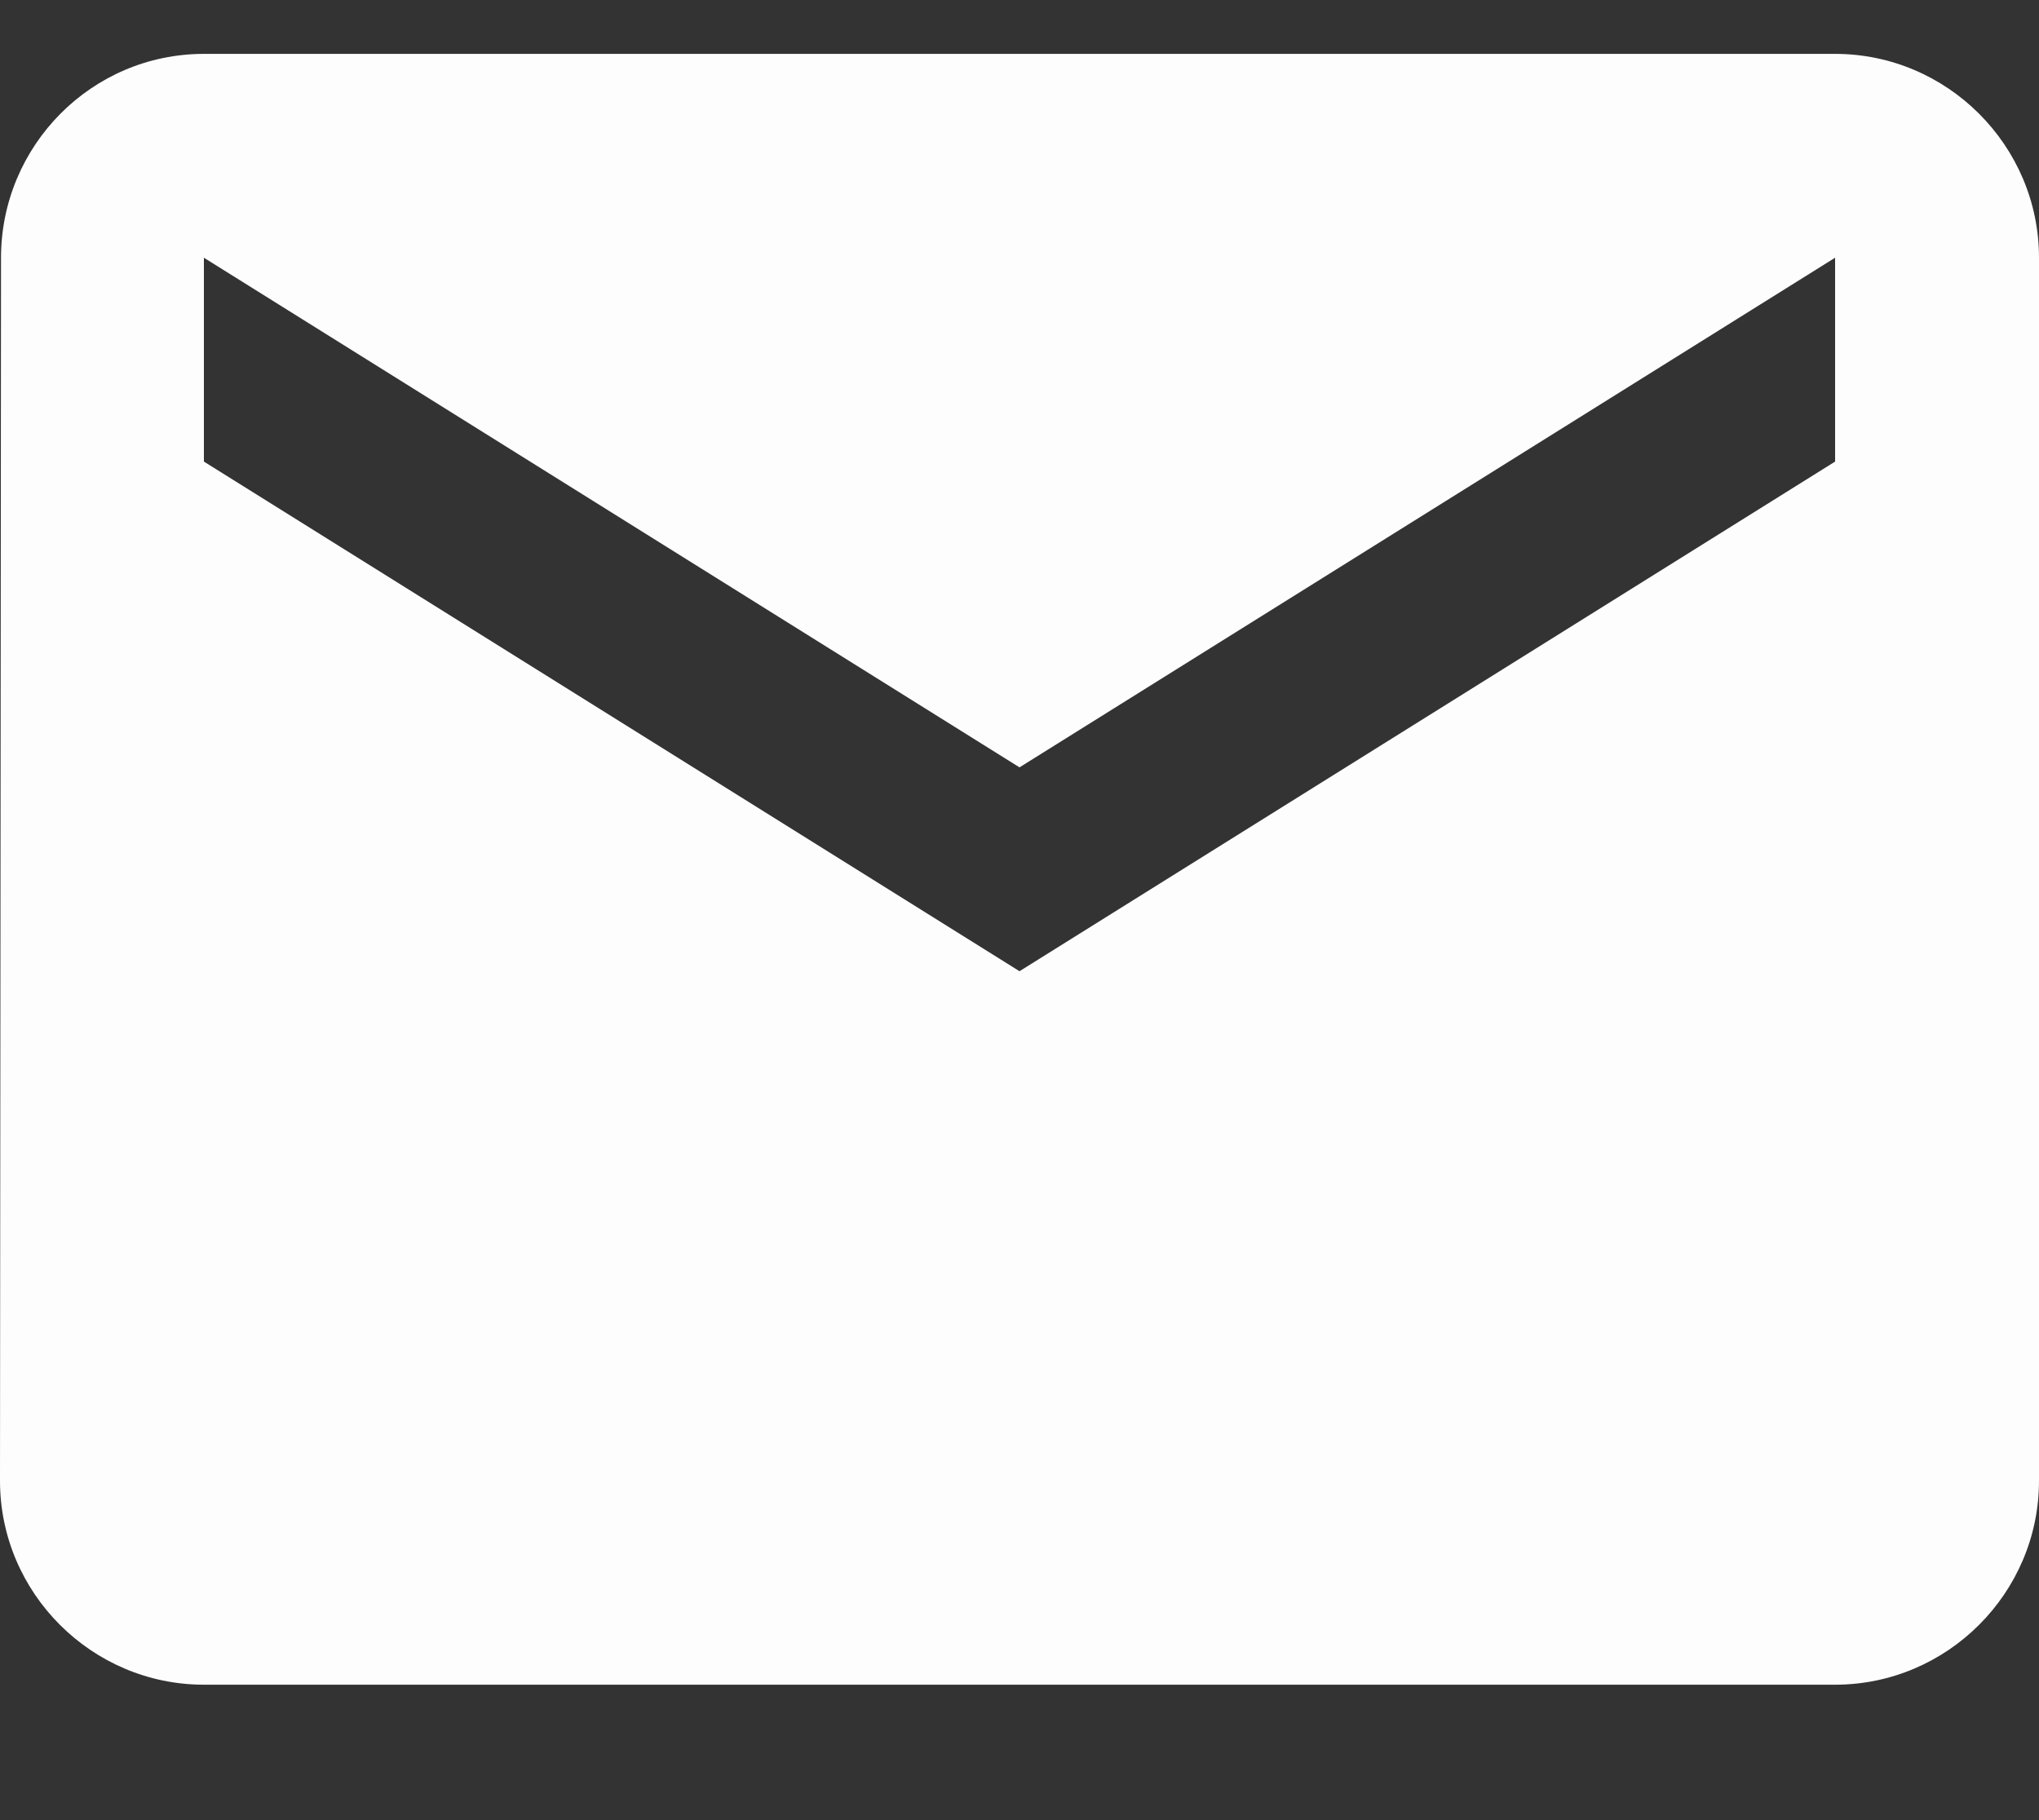
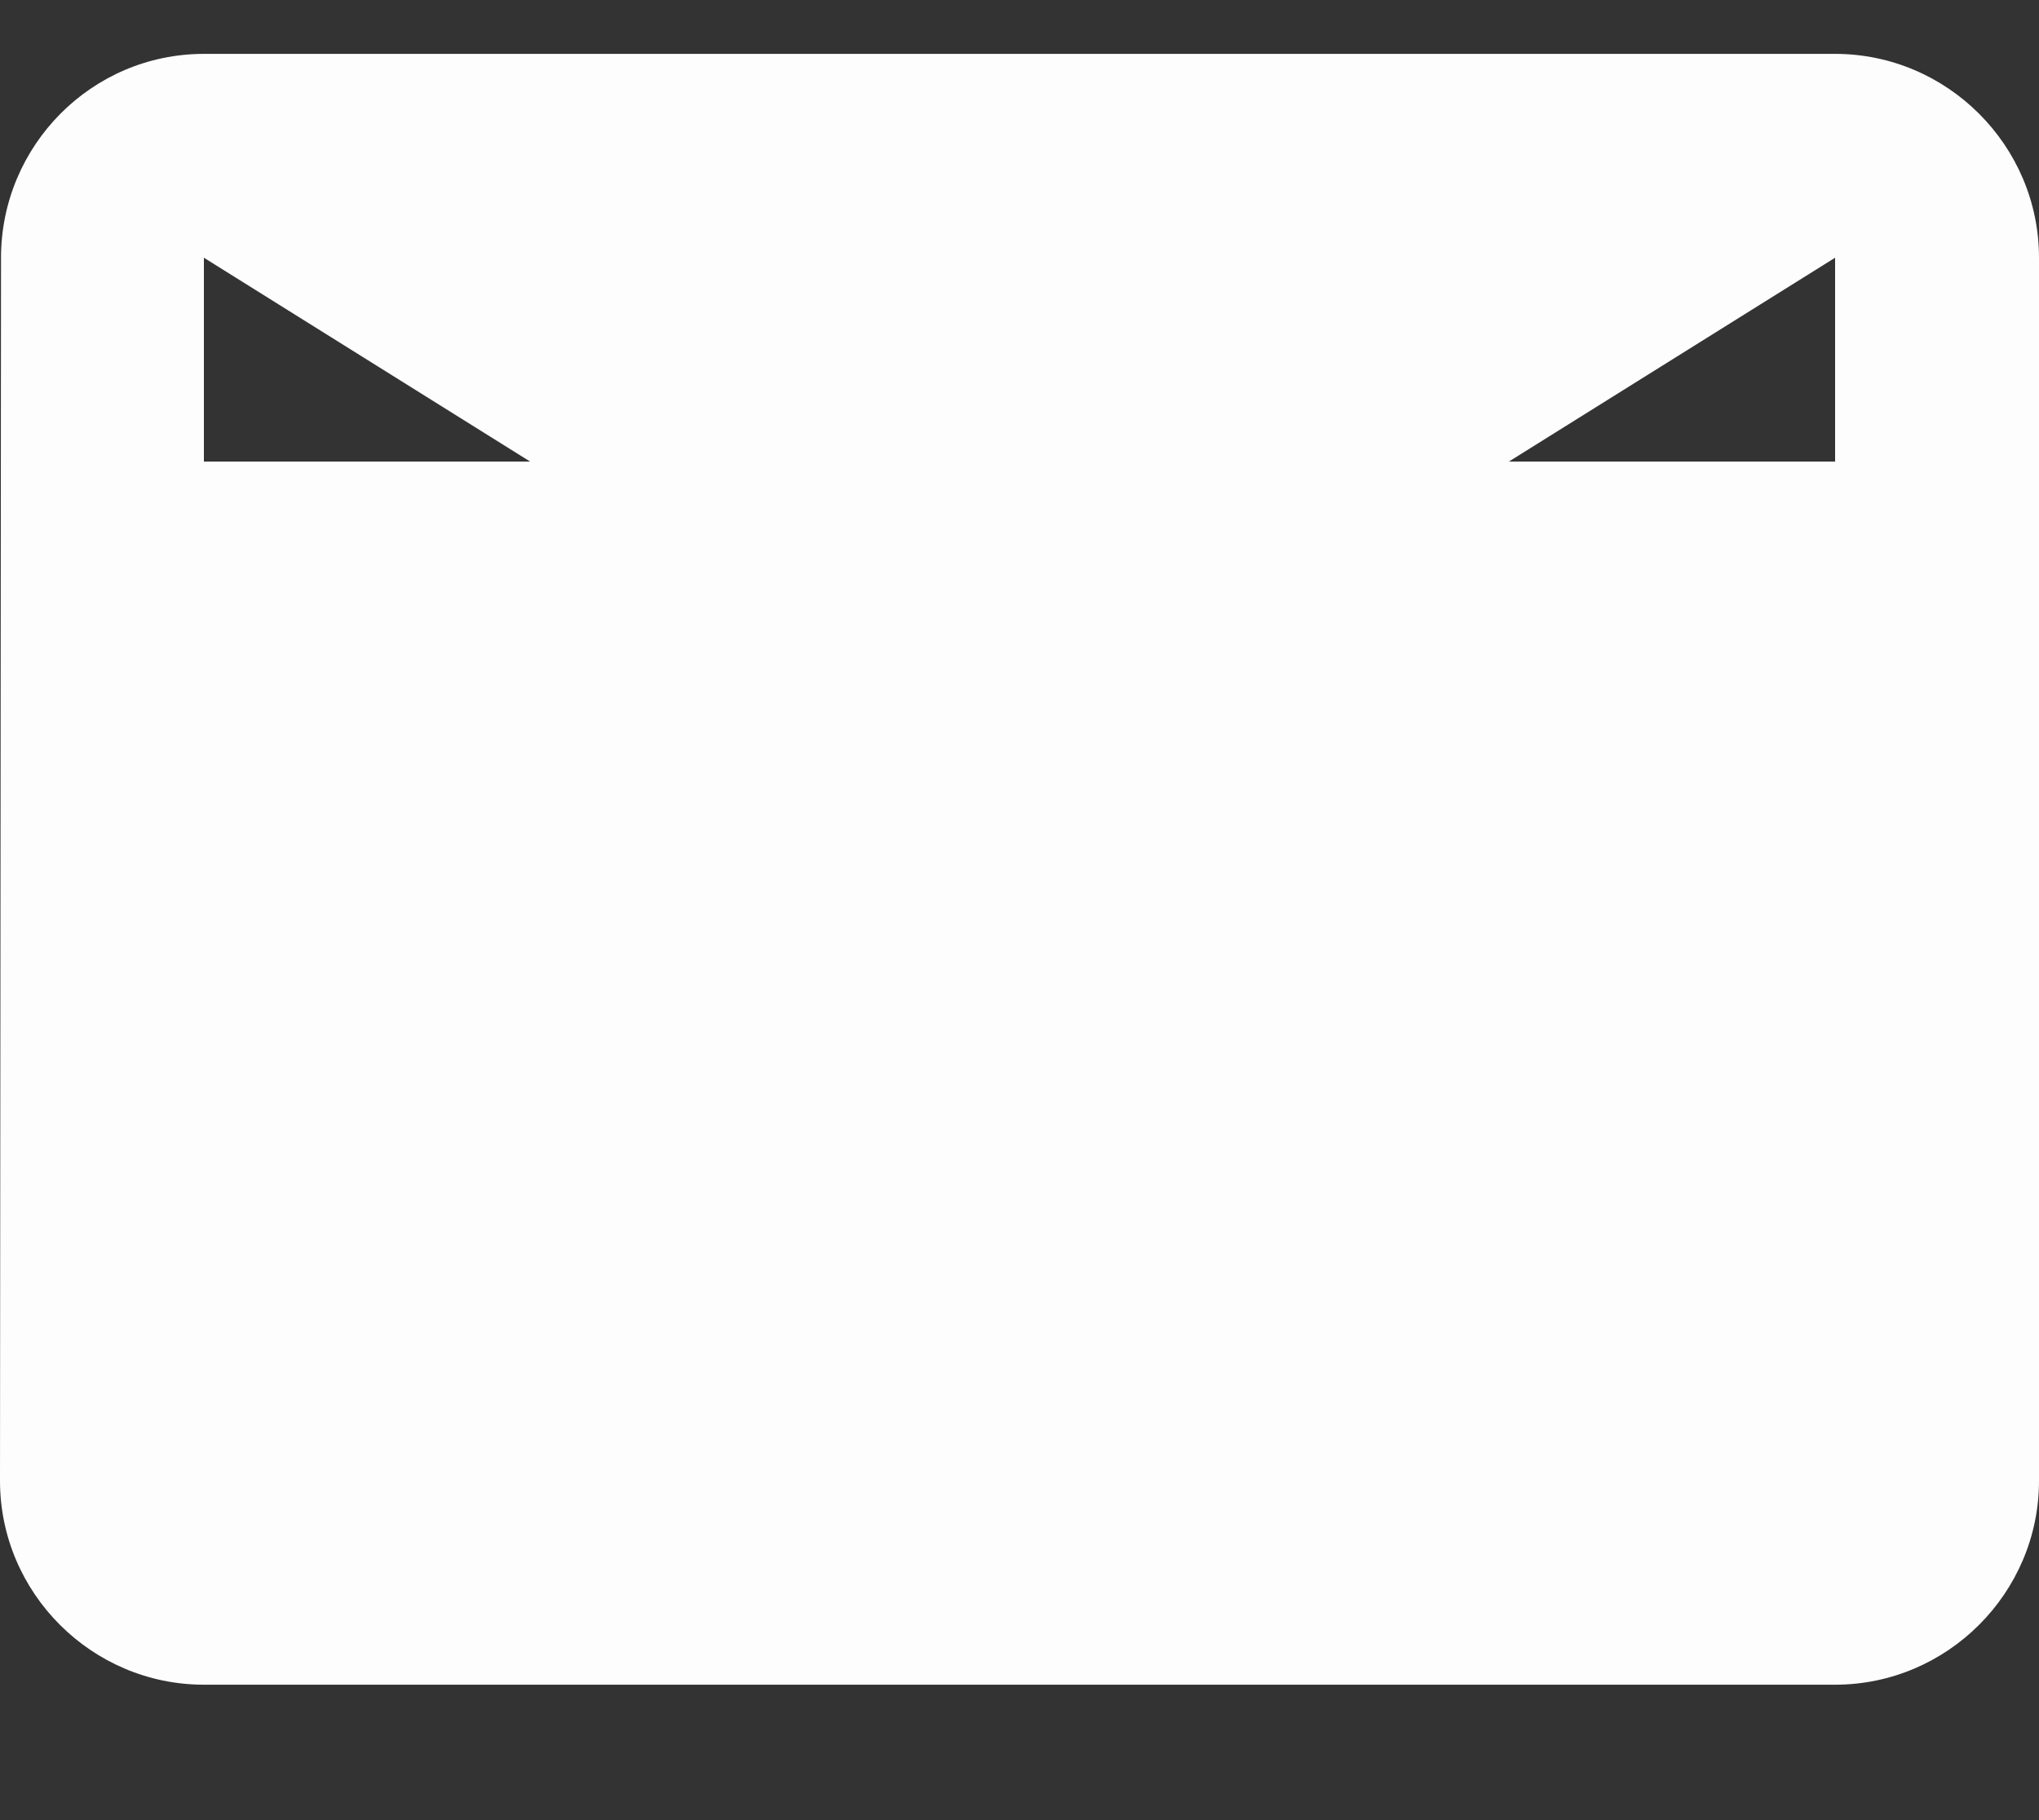
<svg xmlns="http://www.w3.org/2000/svg" width="28" height="25" viewBox="0 0 28 25" fill="none">
  <rect x="0" y="0" width="28" height="25" fill="#333333" stroke="none" />
-   <path d="M25.2 0.74H2.8C1.26 0.74 0.014 2 0.014 3.54L0 20.34C0 21.88 1.26 23.14 2.8 23.14H25.2C26.74 23.14 28 21.88 28 20.34V3.54C28 2 26.74 0.74 25.2 0.74ZM25.2 6.34L14 13.34L2.8 6.34V3.54L14 10.54L25.2 3.54V6.34Z" fill="#FDFDFD" />
+   <path d="M25.2 0.74H2.8C1.26 0.74 0.014 2 0.014 3.54L0 20.34C0 21.88 1.26 23.14 2.8 23.14H25.2C26.74 23.14 28 21.88 28 20.34V3.54C28 2 26.74 0.74 25.2 0.74ZM25.2 6.34L2.8 6.34V3.54L14 10.54L25.2 3.54V6.34Z" fill="#FDFDFD" />
</svg>